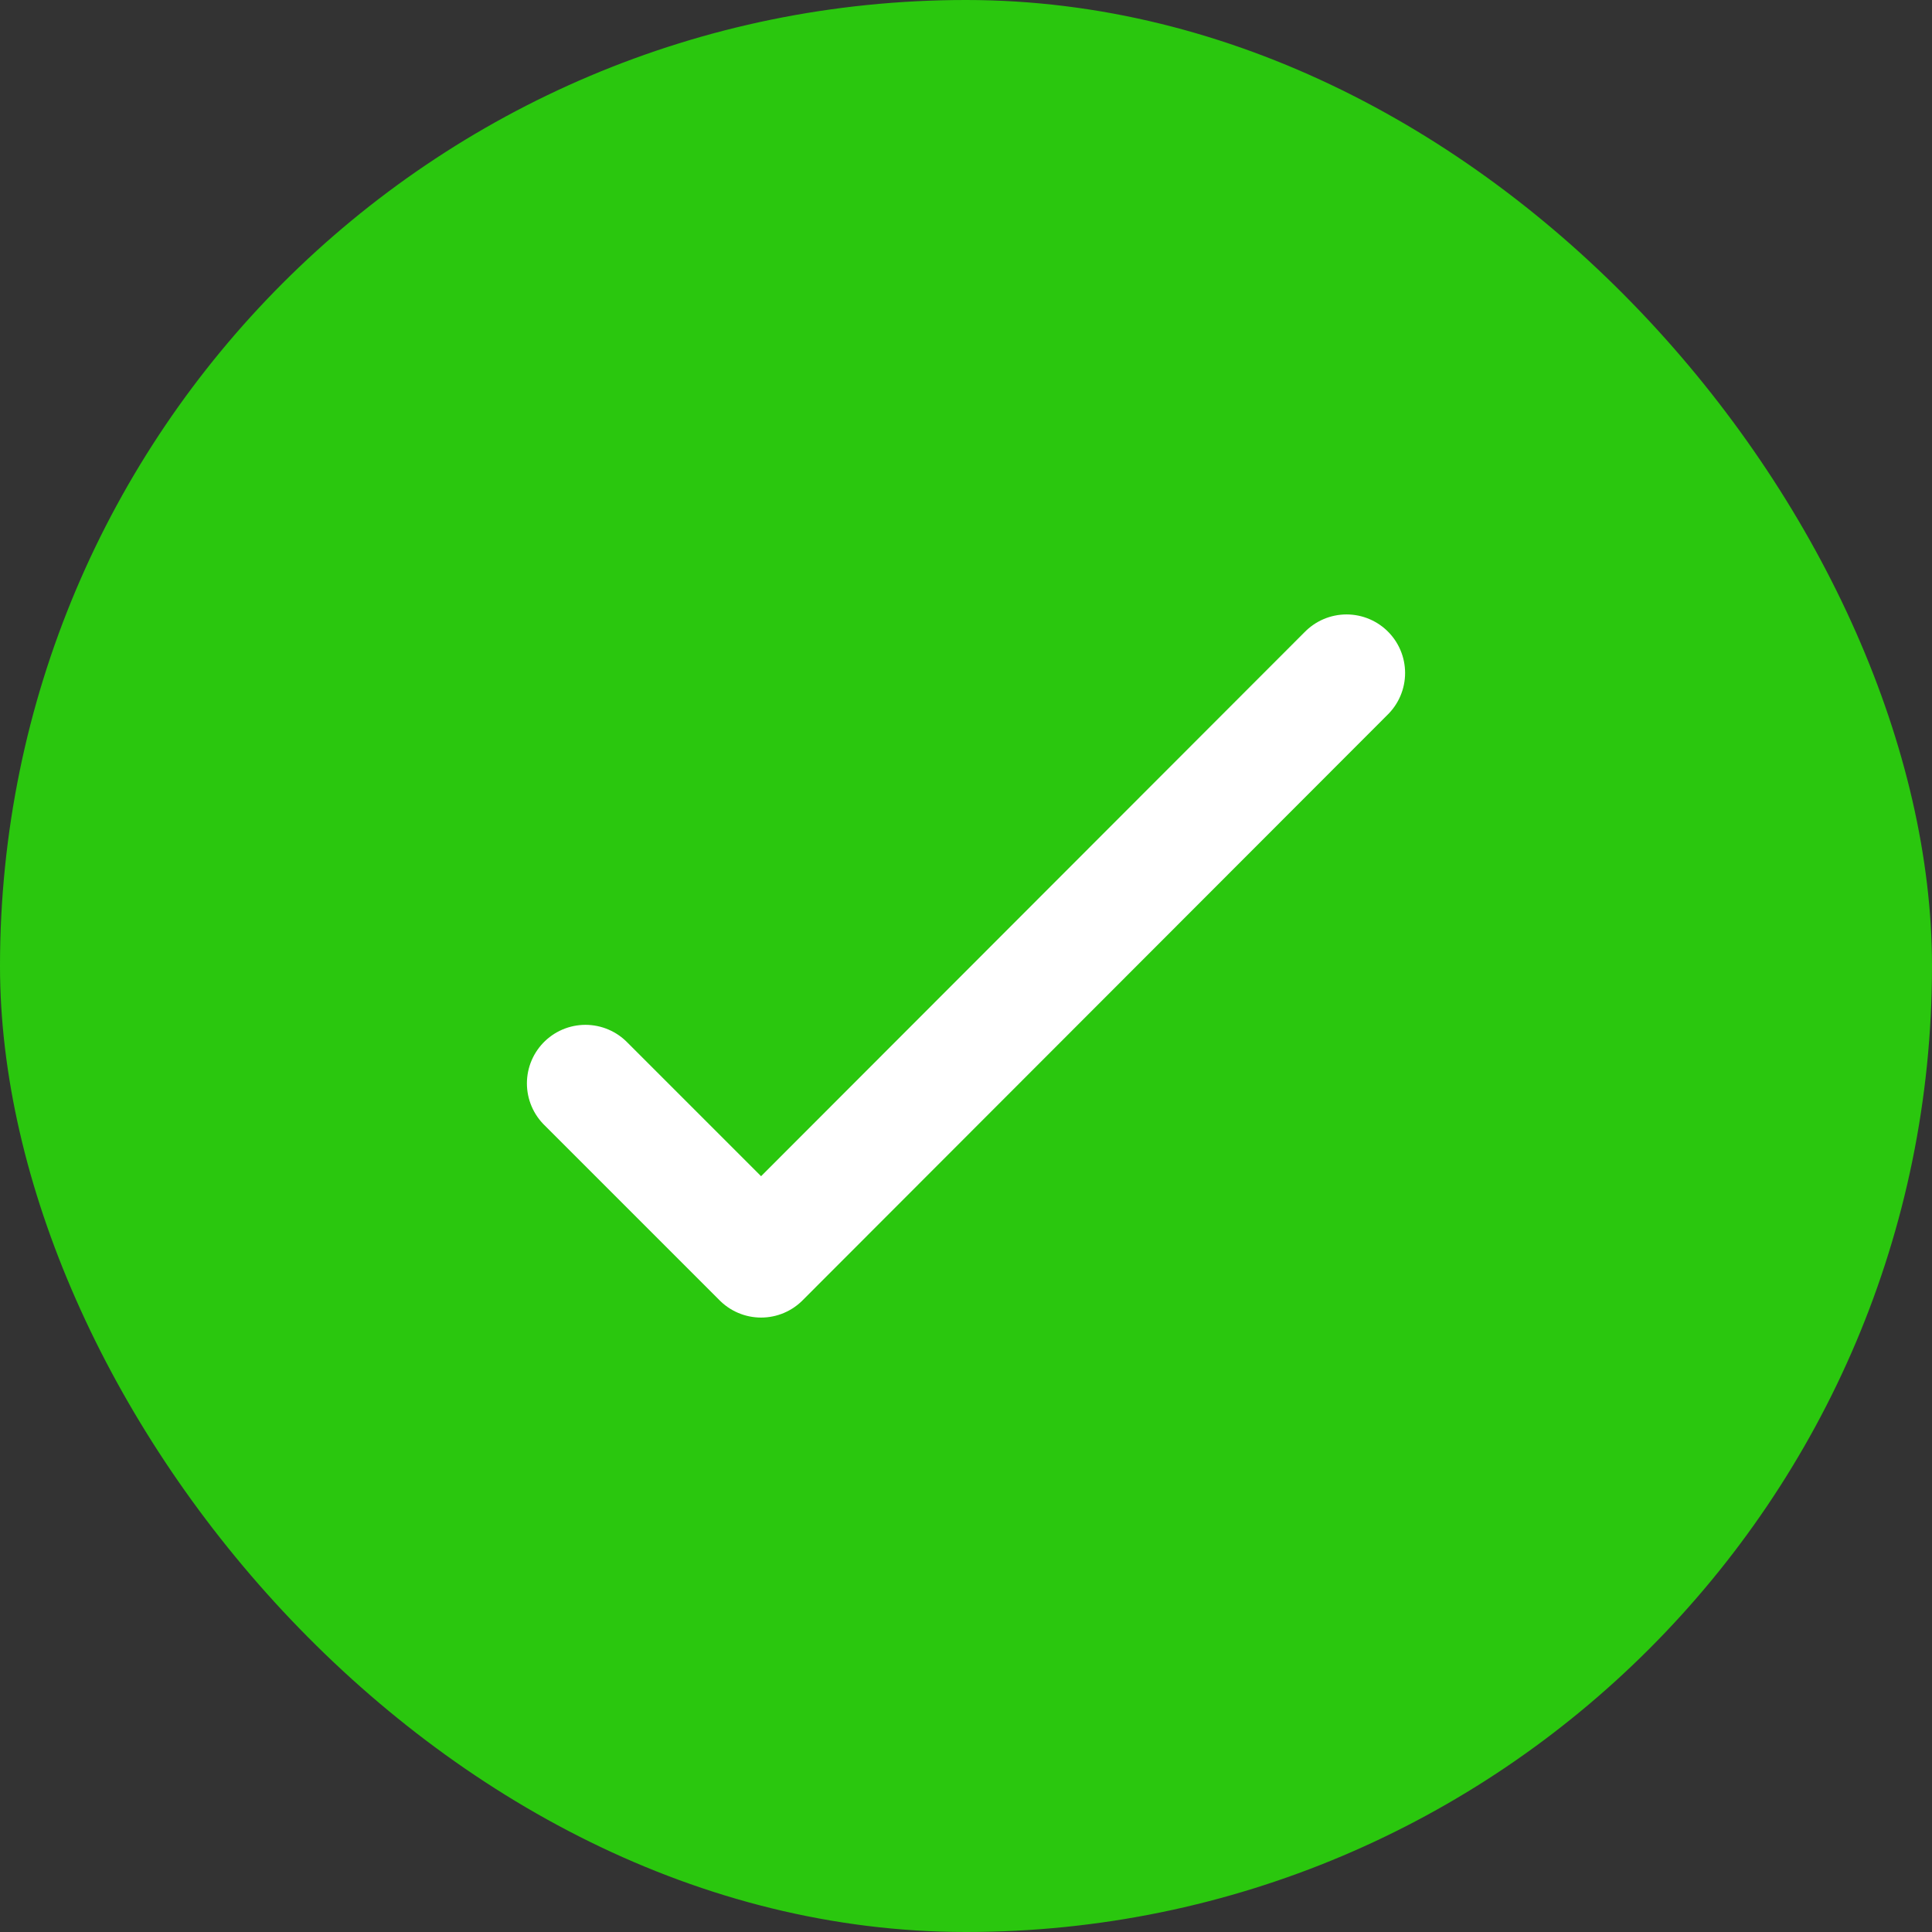
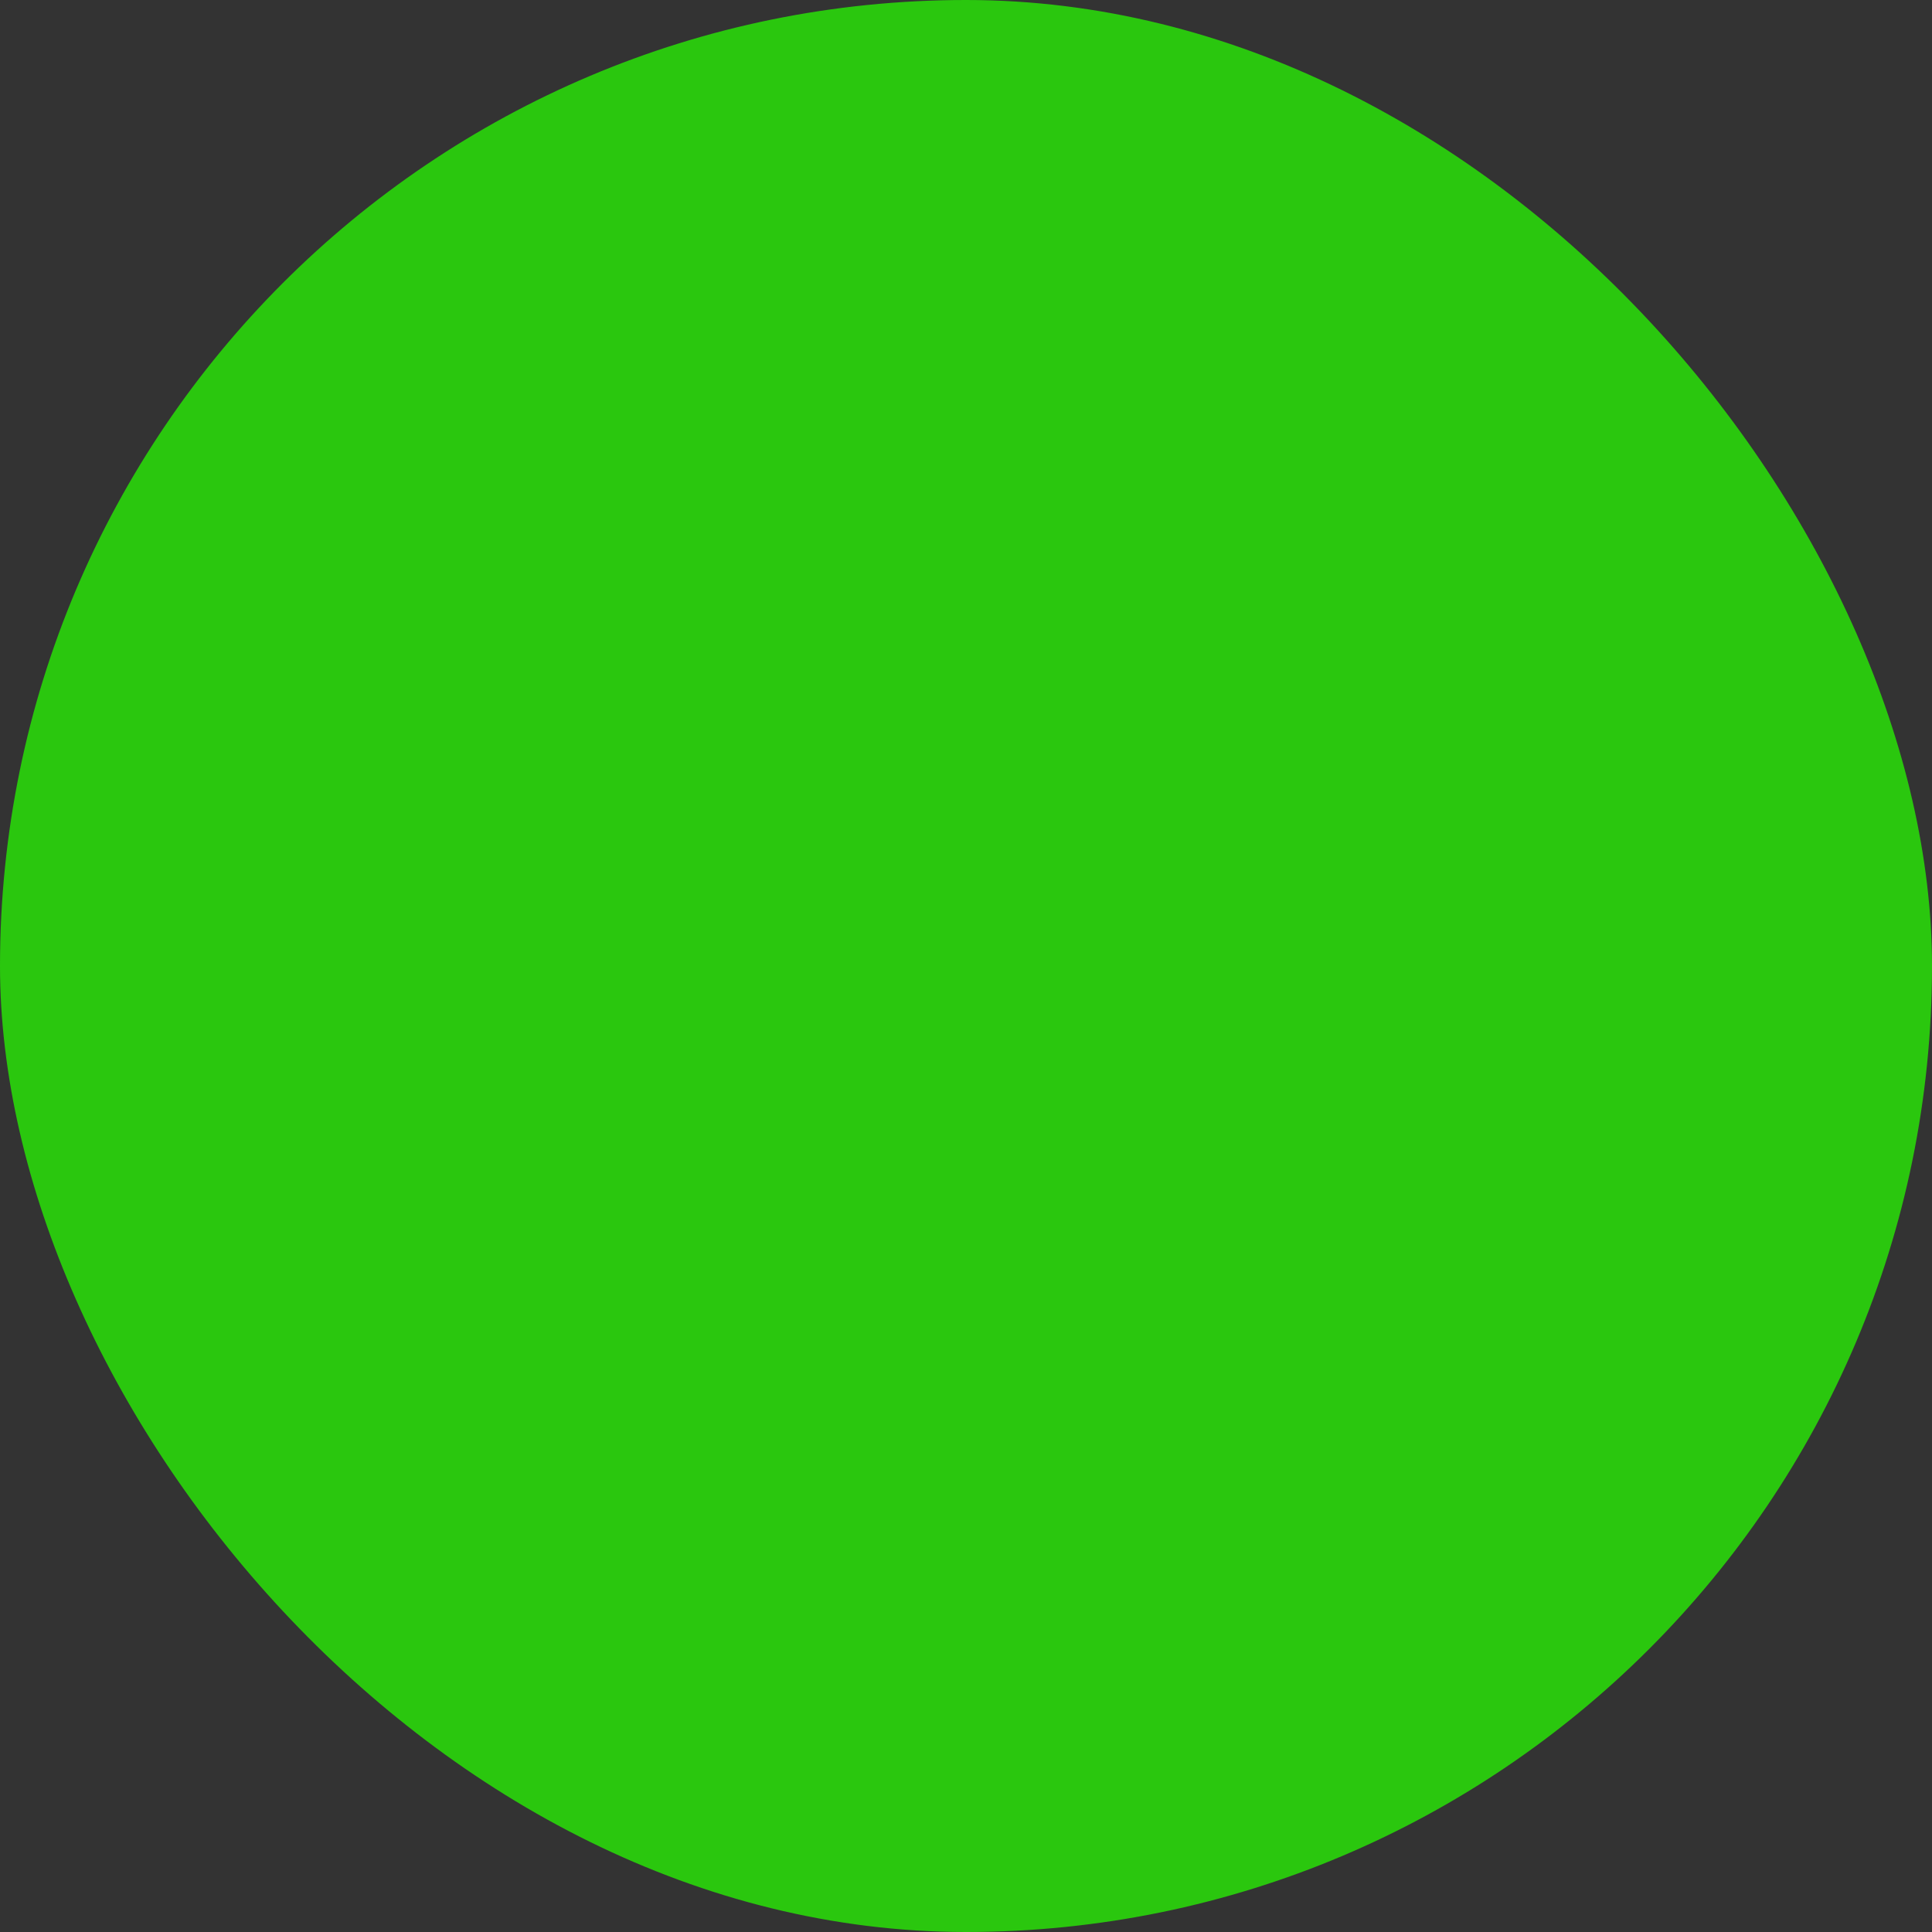
<svg xmlns="http://www.w3.org/2000/svg" width="33" height="33" viewBox="0 0 33 33" fill="none">
  <rect x="0" y="0" width="33" height="33" fill="#333333" stroke="none" />
  <rect width="33" height="33" rx="16.5" fill="#2AC70E" />
-   <path d="M23 11.495L13 21.505L10 18.505" stroke="white" stroke-width="2" stroke-linecap="round" stroke-linejoin="round" />
</svg>